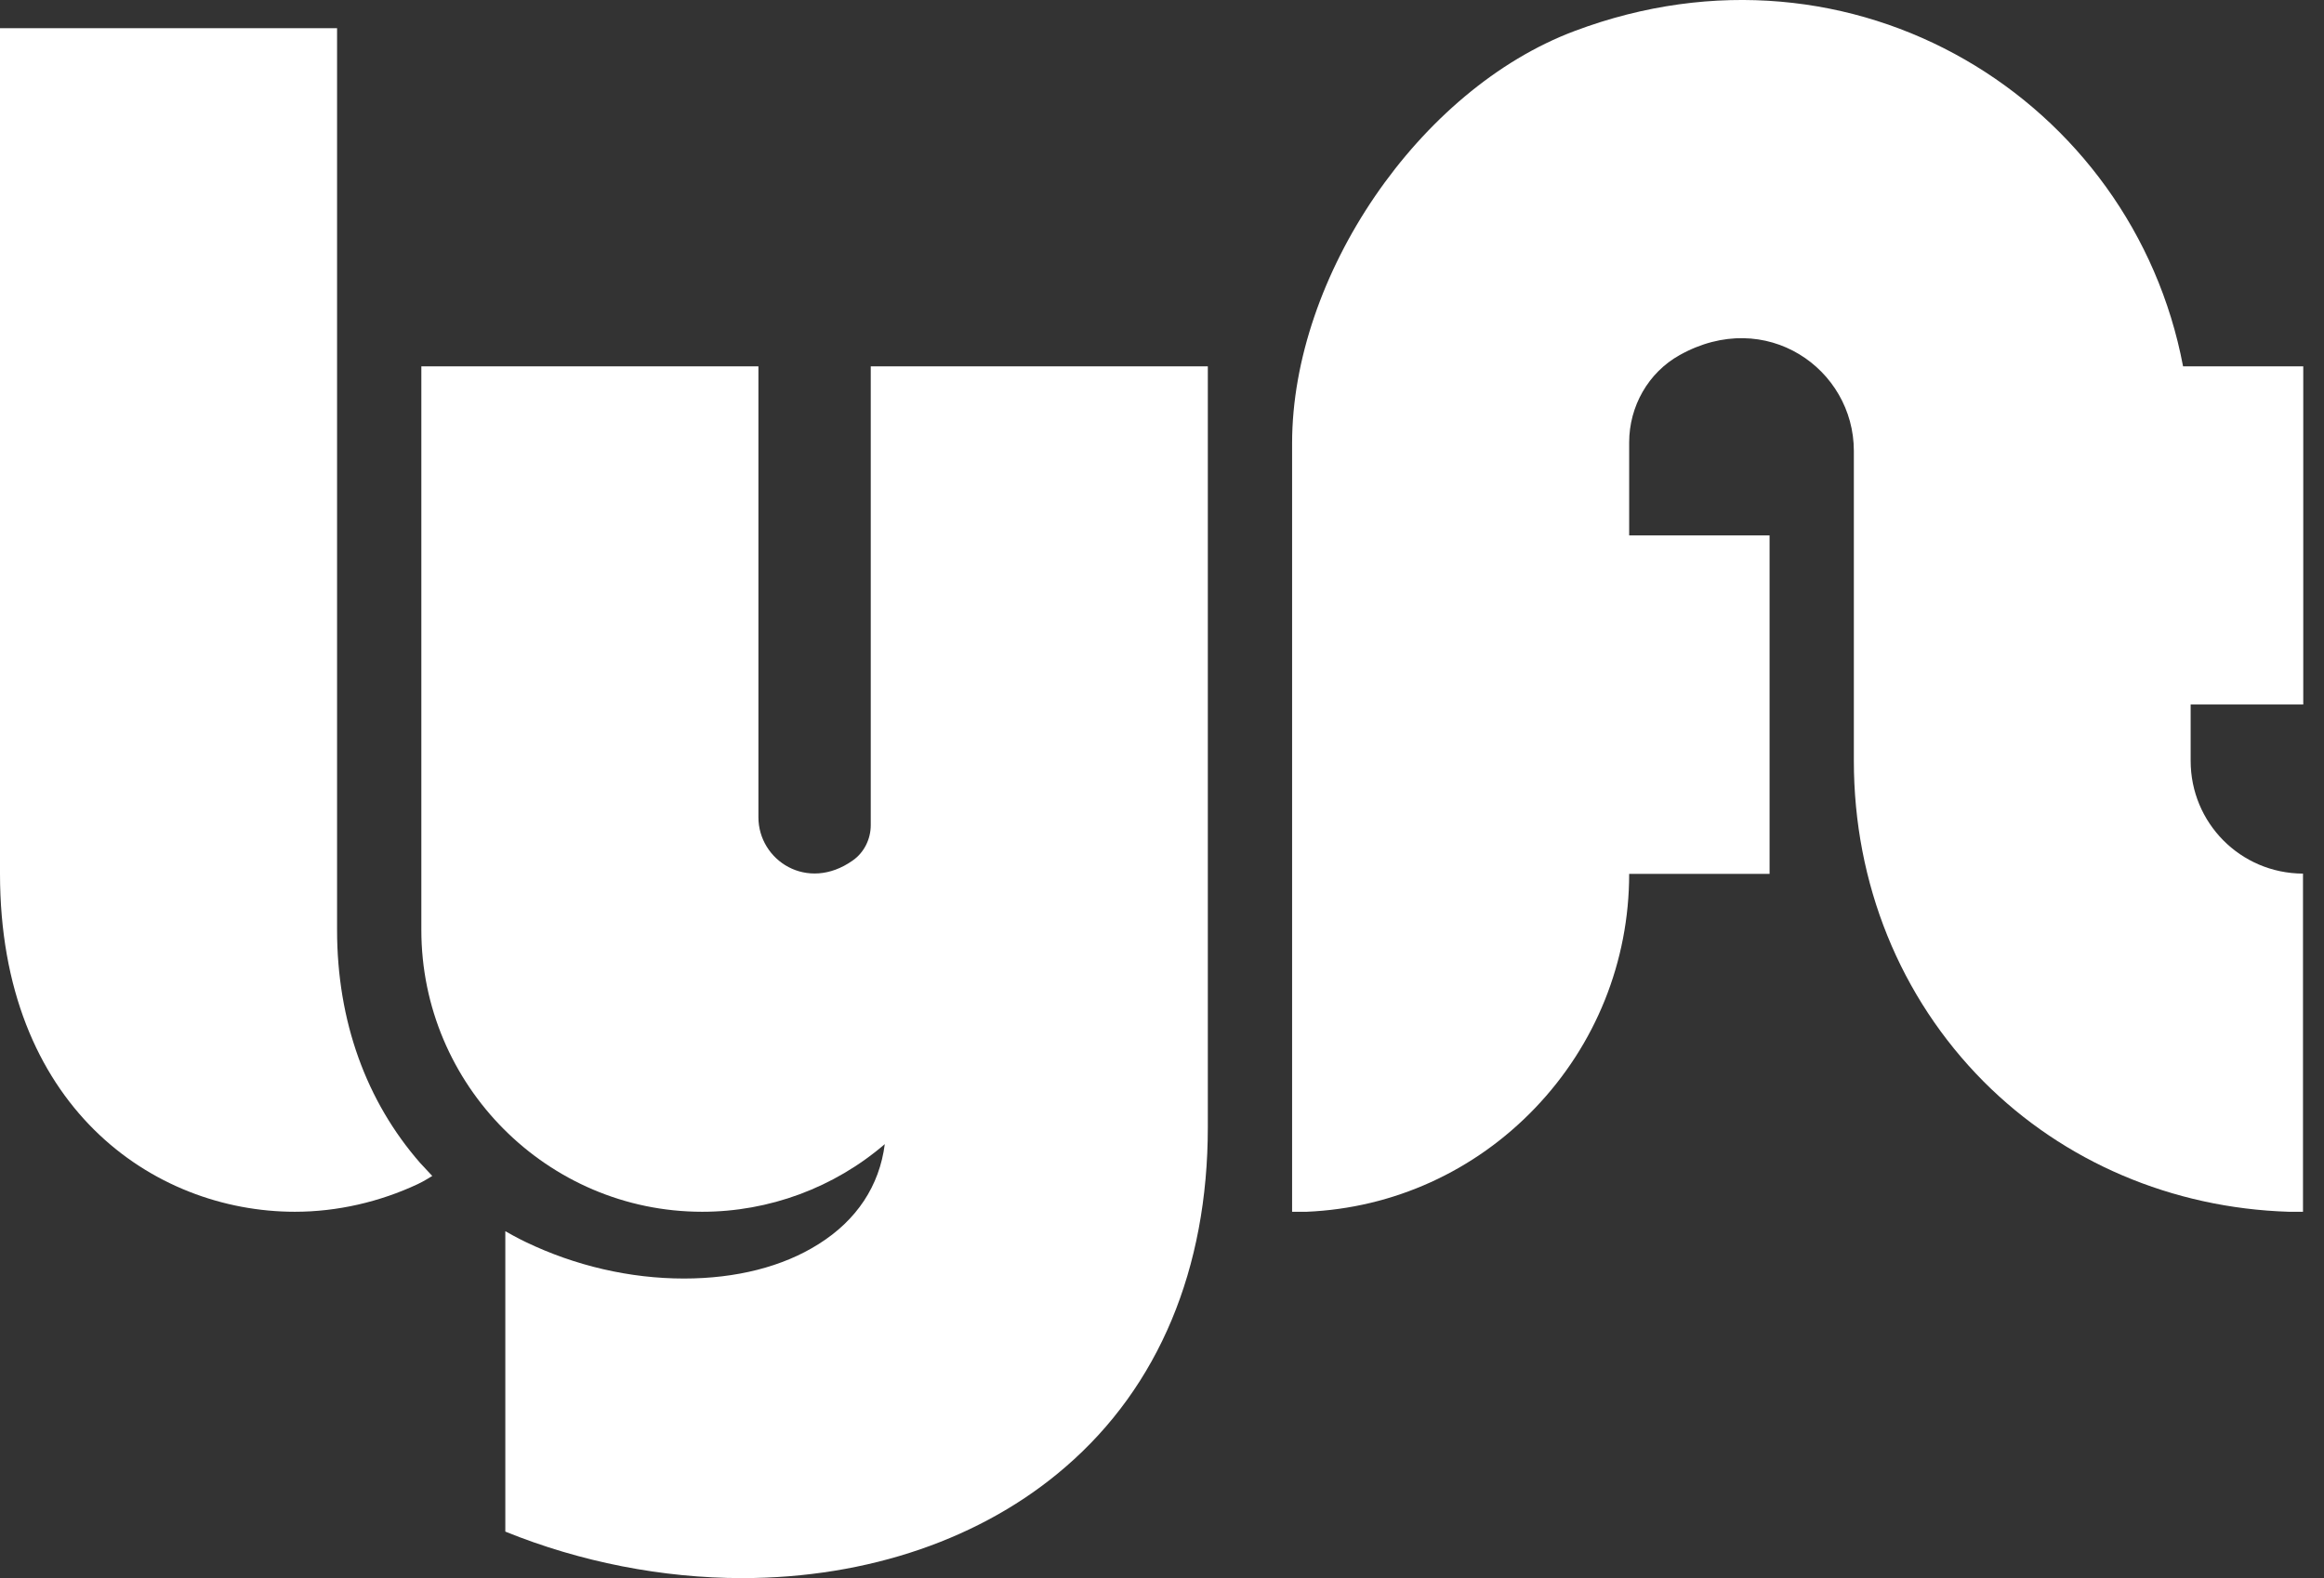
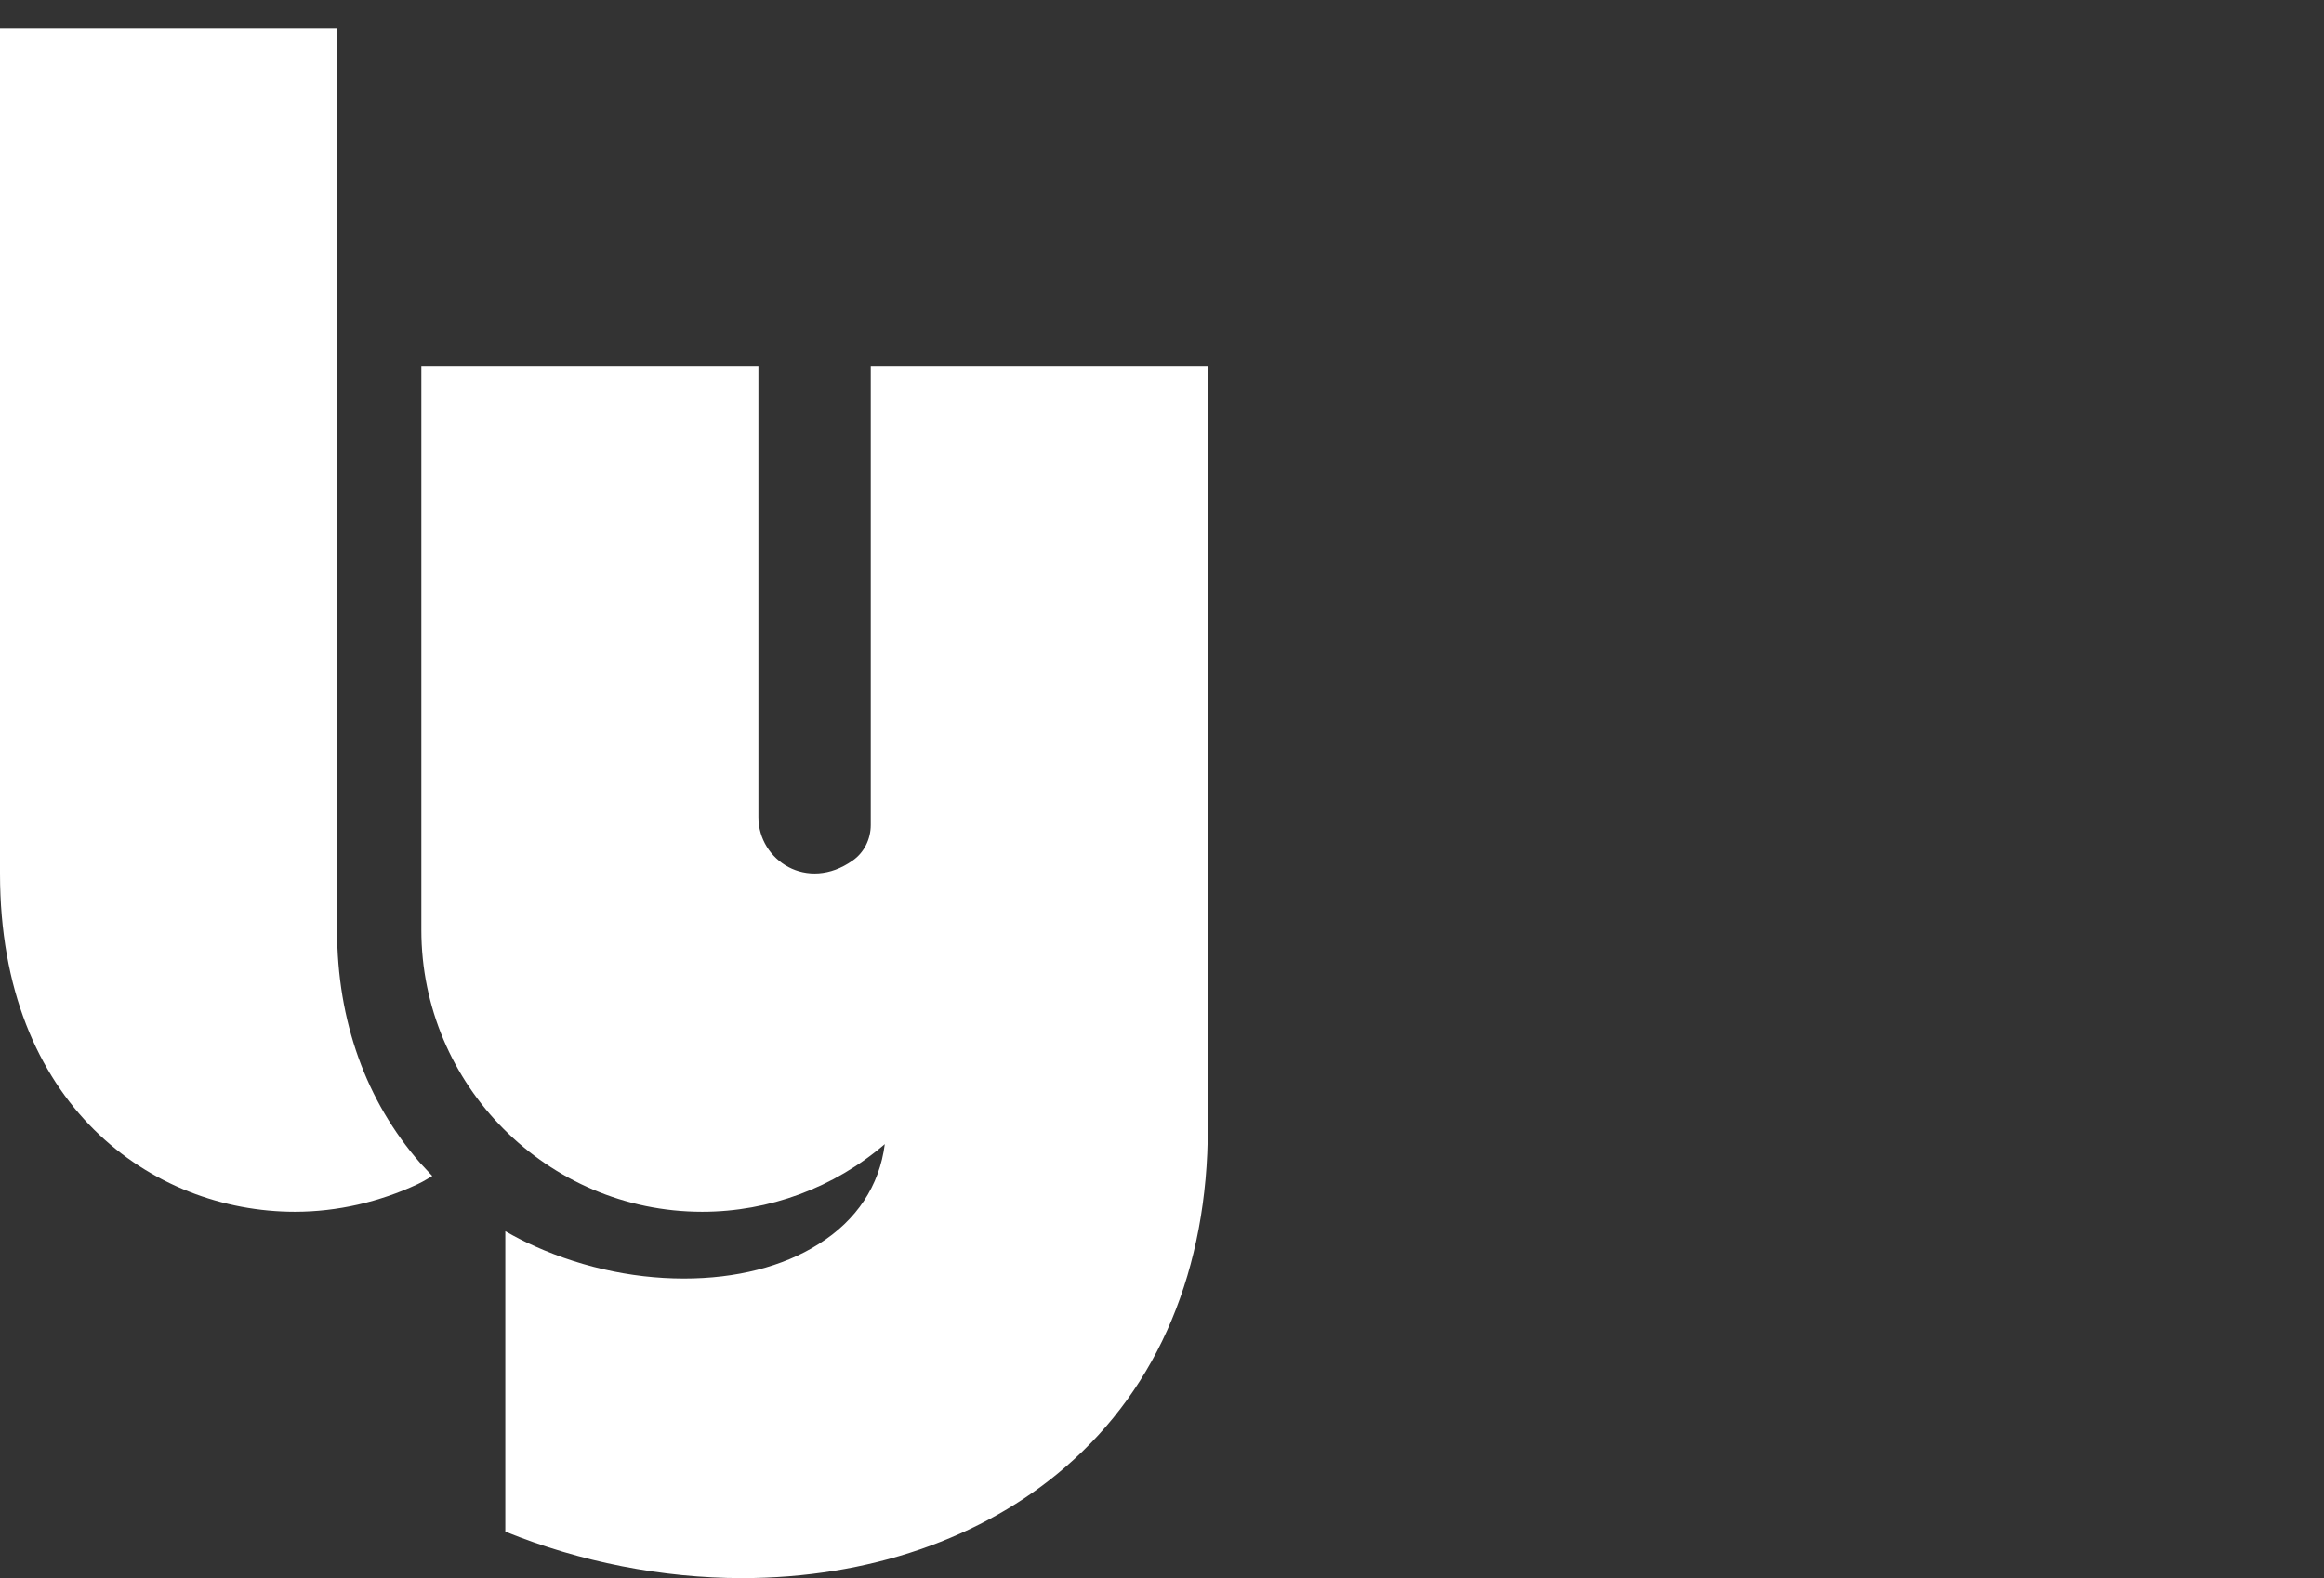
<svg xmlns="http://www.w3.org/2000/svg" width="53" height="36" viewBox="0 0 53 36" fill="none">
  <rect x="0" y="0" width="53" height="36" fill="#333333" stroke="none" />
  <path d="M19.858 18.823C19.858 19.144 19.704 19.453 19.442 19.633C18.41 20.359 17.296 19.627 17.296 18.643V8.357H9.609V21.214C9.609 24.756 12.485 27.643 16.014 27.643C17.539 27.643 19.019 27.096 20.178 26.1C20.056 27.051 19.538 27.836 18.666 28.382C17.853 28.896 16.79 29.166 15.598 29.166C14.368 29.166 13.119 28.877 11.985 28.331C11.985 28.331 11.78 28.234 11.524 28.086V34.939C13.234 35.634 15.111 36 16.924 36C19.794 36 22.414 35.1 24.303 33.461C26.424 31.629 27.545 28.948 27.545 25.714V8.357H19.858V18.823Z" fill="white" />
  <path d="M7.687 21.214V0.643H0V19.929C0 25.226 3.485 27.643 6.726 27.643C7.693 27.643 8.661 27.418 9.525 27.013C9.654 26.955 9.858 26.826 9.858 26.826C9.858 26.826 9.666 26.621 9.583 26.531C8.353 25.123 7.687 23.297 7.687 21.214Z" fill="white" />
-   <path d="M52.527 16.071V8.357H49.786C48.639 2.295 42.291 -1.691 35.911 0.707C32.356 2.038 29.467 6.3 29.467 10.112V27.206V27.321V27.643H29.774C29.78 27.643 29.78 27.643 29.787 27.643C29.793 27.643 29.793 27.643 29.8 27.643C31.779 27.559 33.63 26.717 35.008 25.277C36.391 23.831 37.154 21.934 37.154 19.935H40.356V12.214H37.154V10.093C37.154 9.27 37.589 8.499 38.306 8.1C40.273 7.001 42.278 8.415 42.278 10.286V17.357C42.278 20.154 43.329 22.751 45.238 24.673C47.063 26.505 49.536 27.559 52.194 27.643H52.201C52.201 27.643 52.201 27.643 52.207 27.643H52.521V27.321V27V19.929C51.086 19.922 49.959 18.765 49.959 17.357V16.071H52.527Z" fill="white" />
</svg>